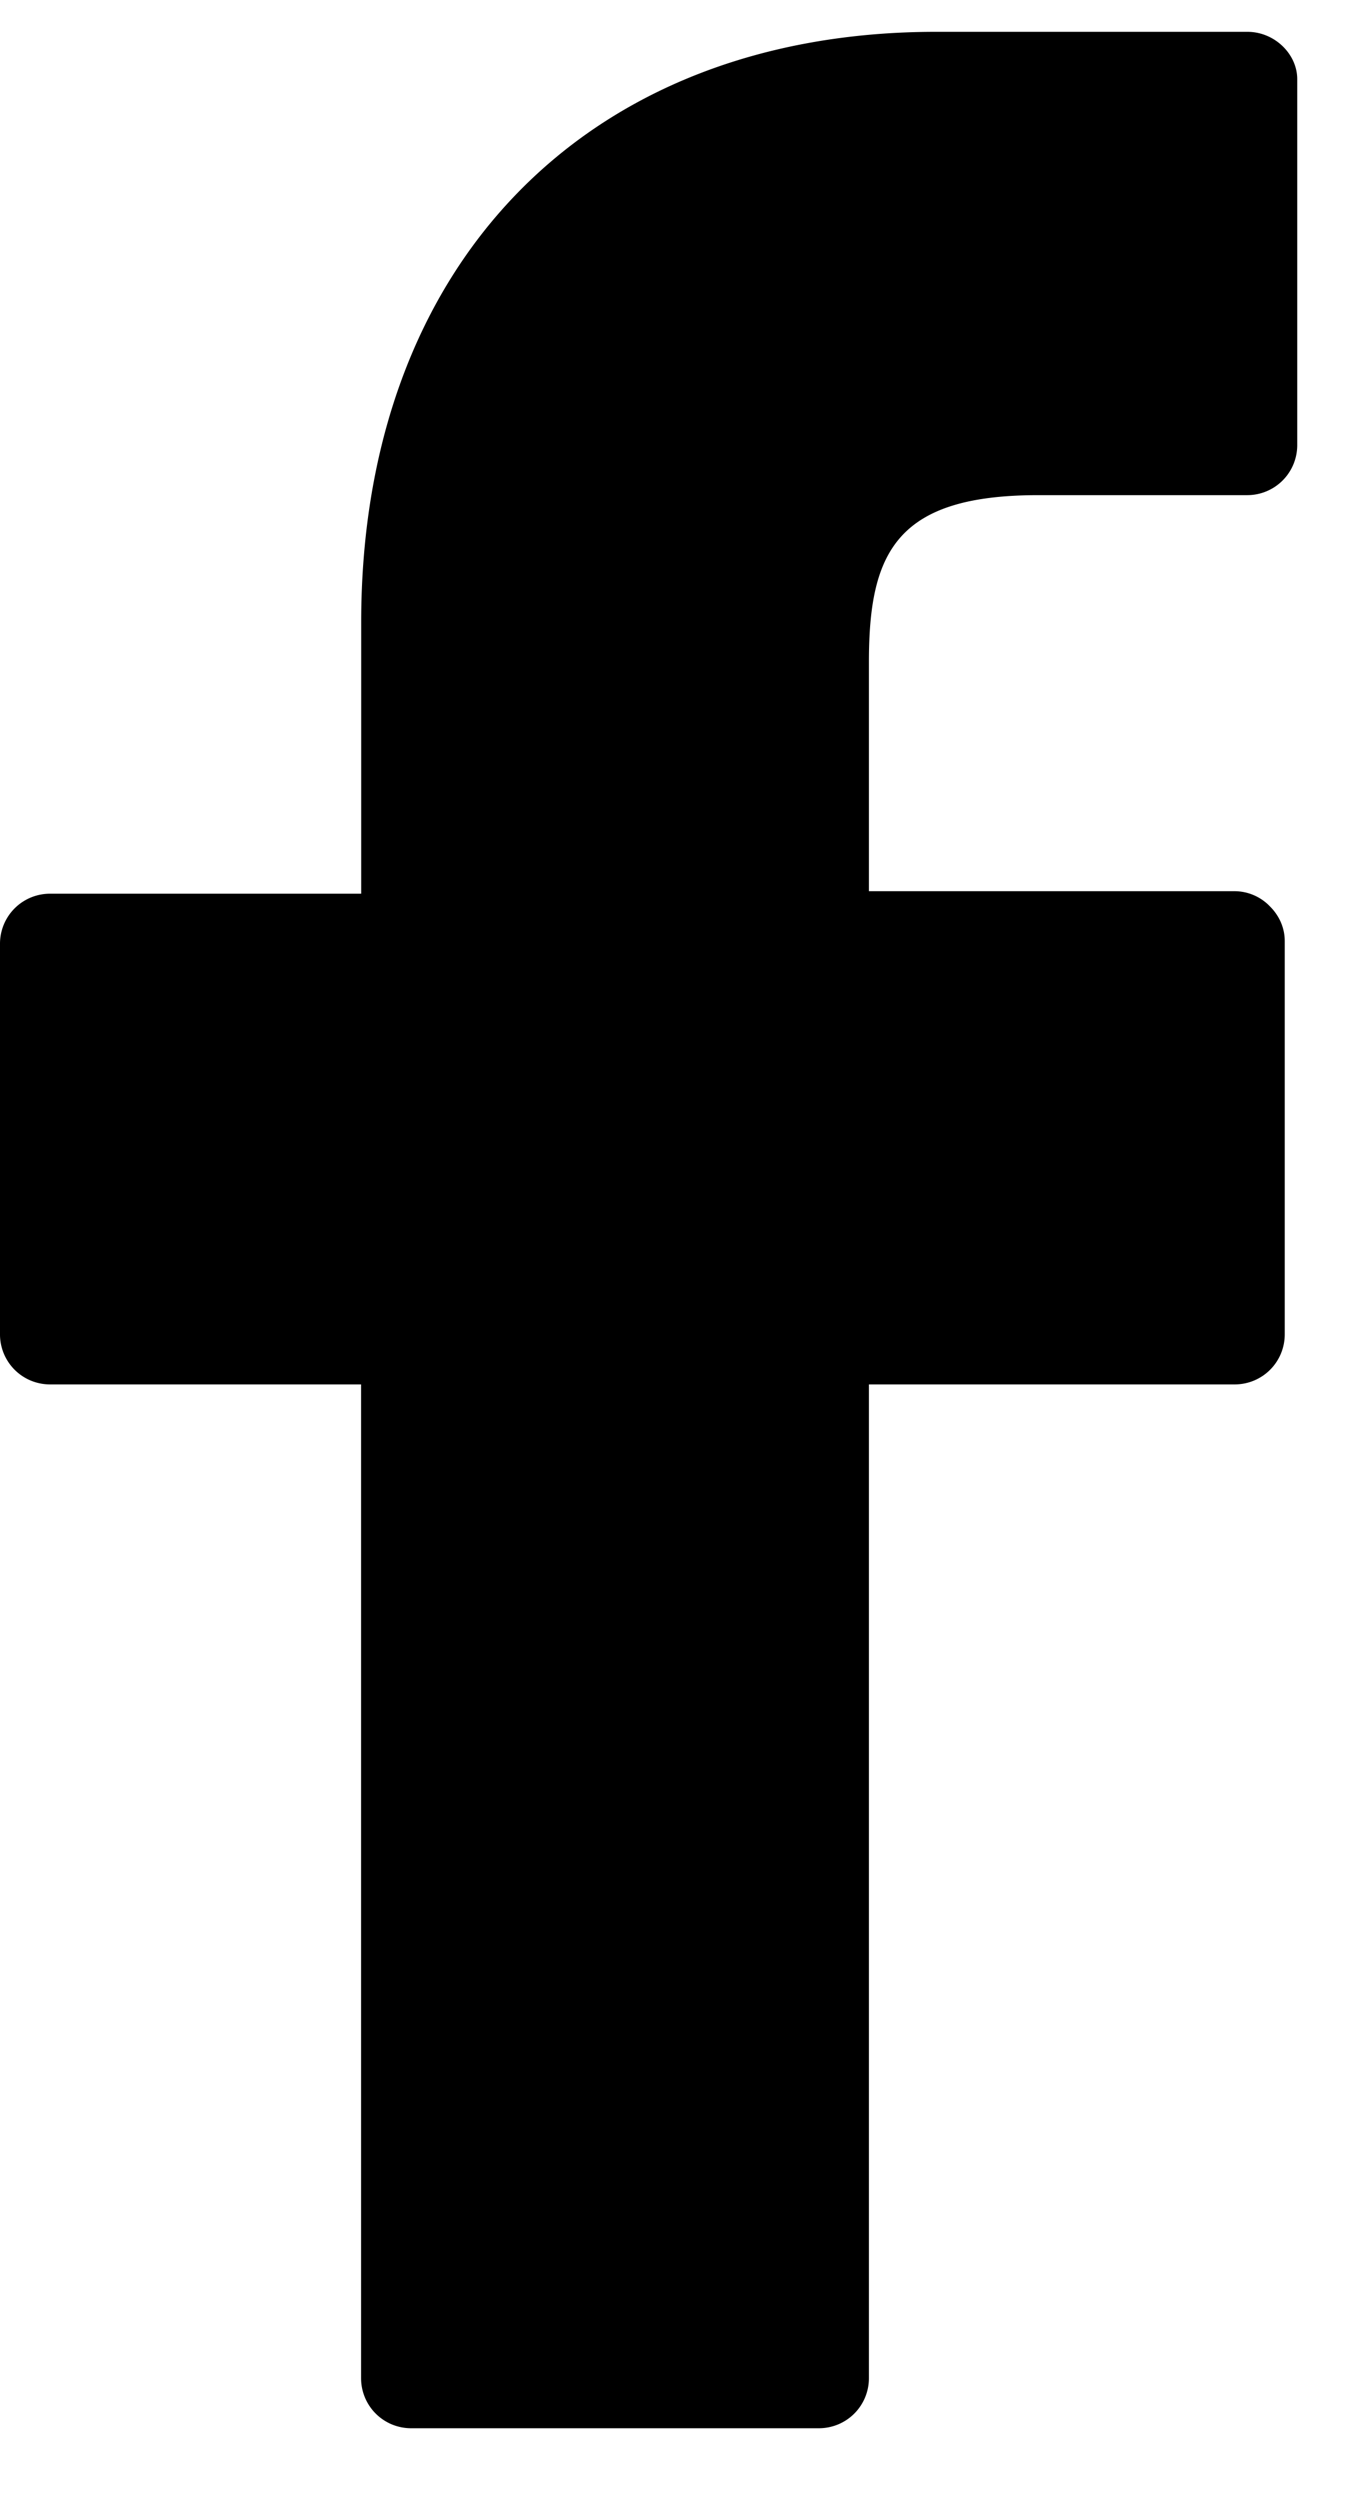
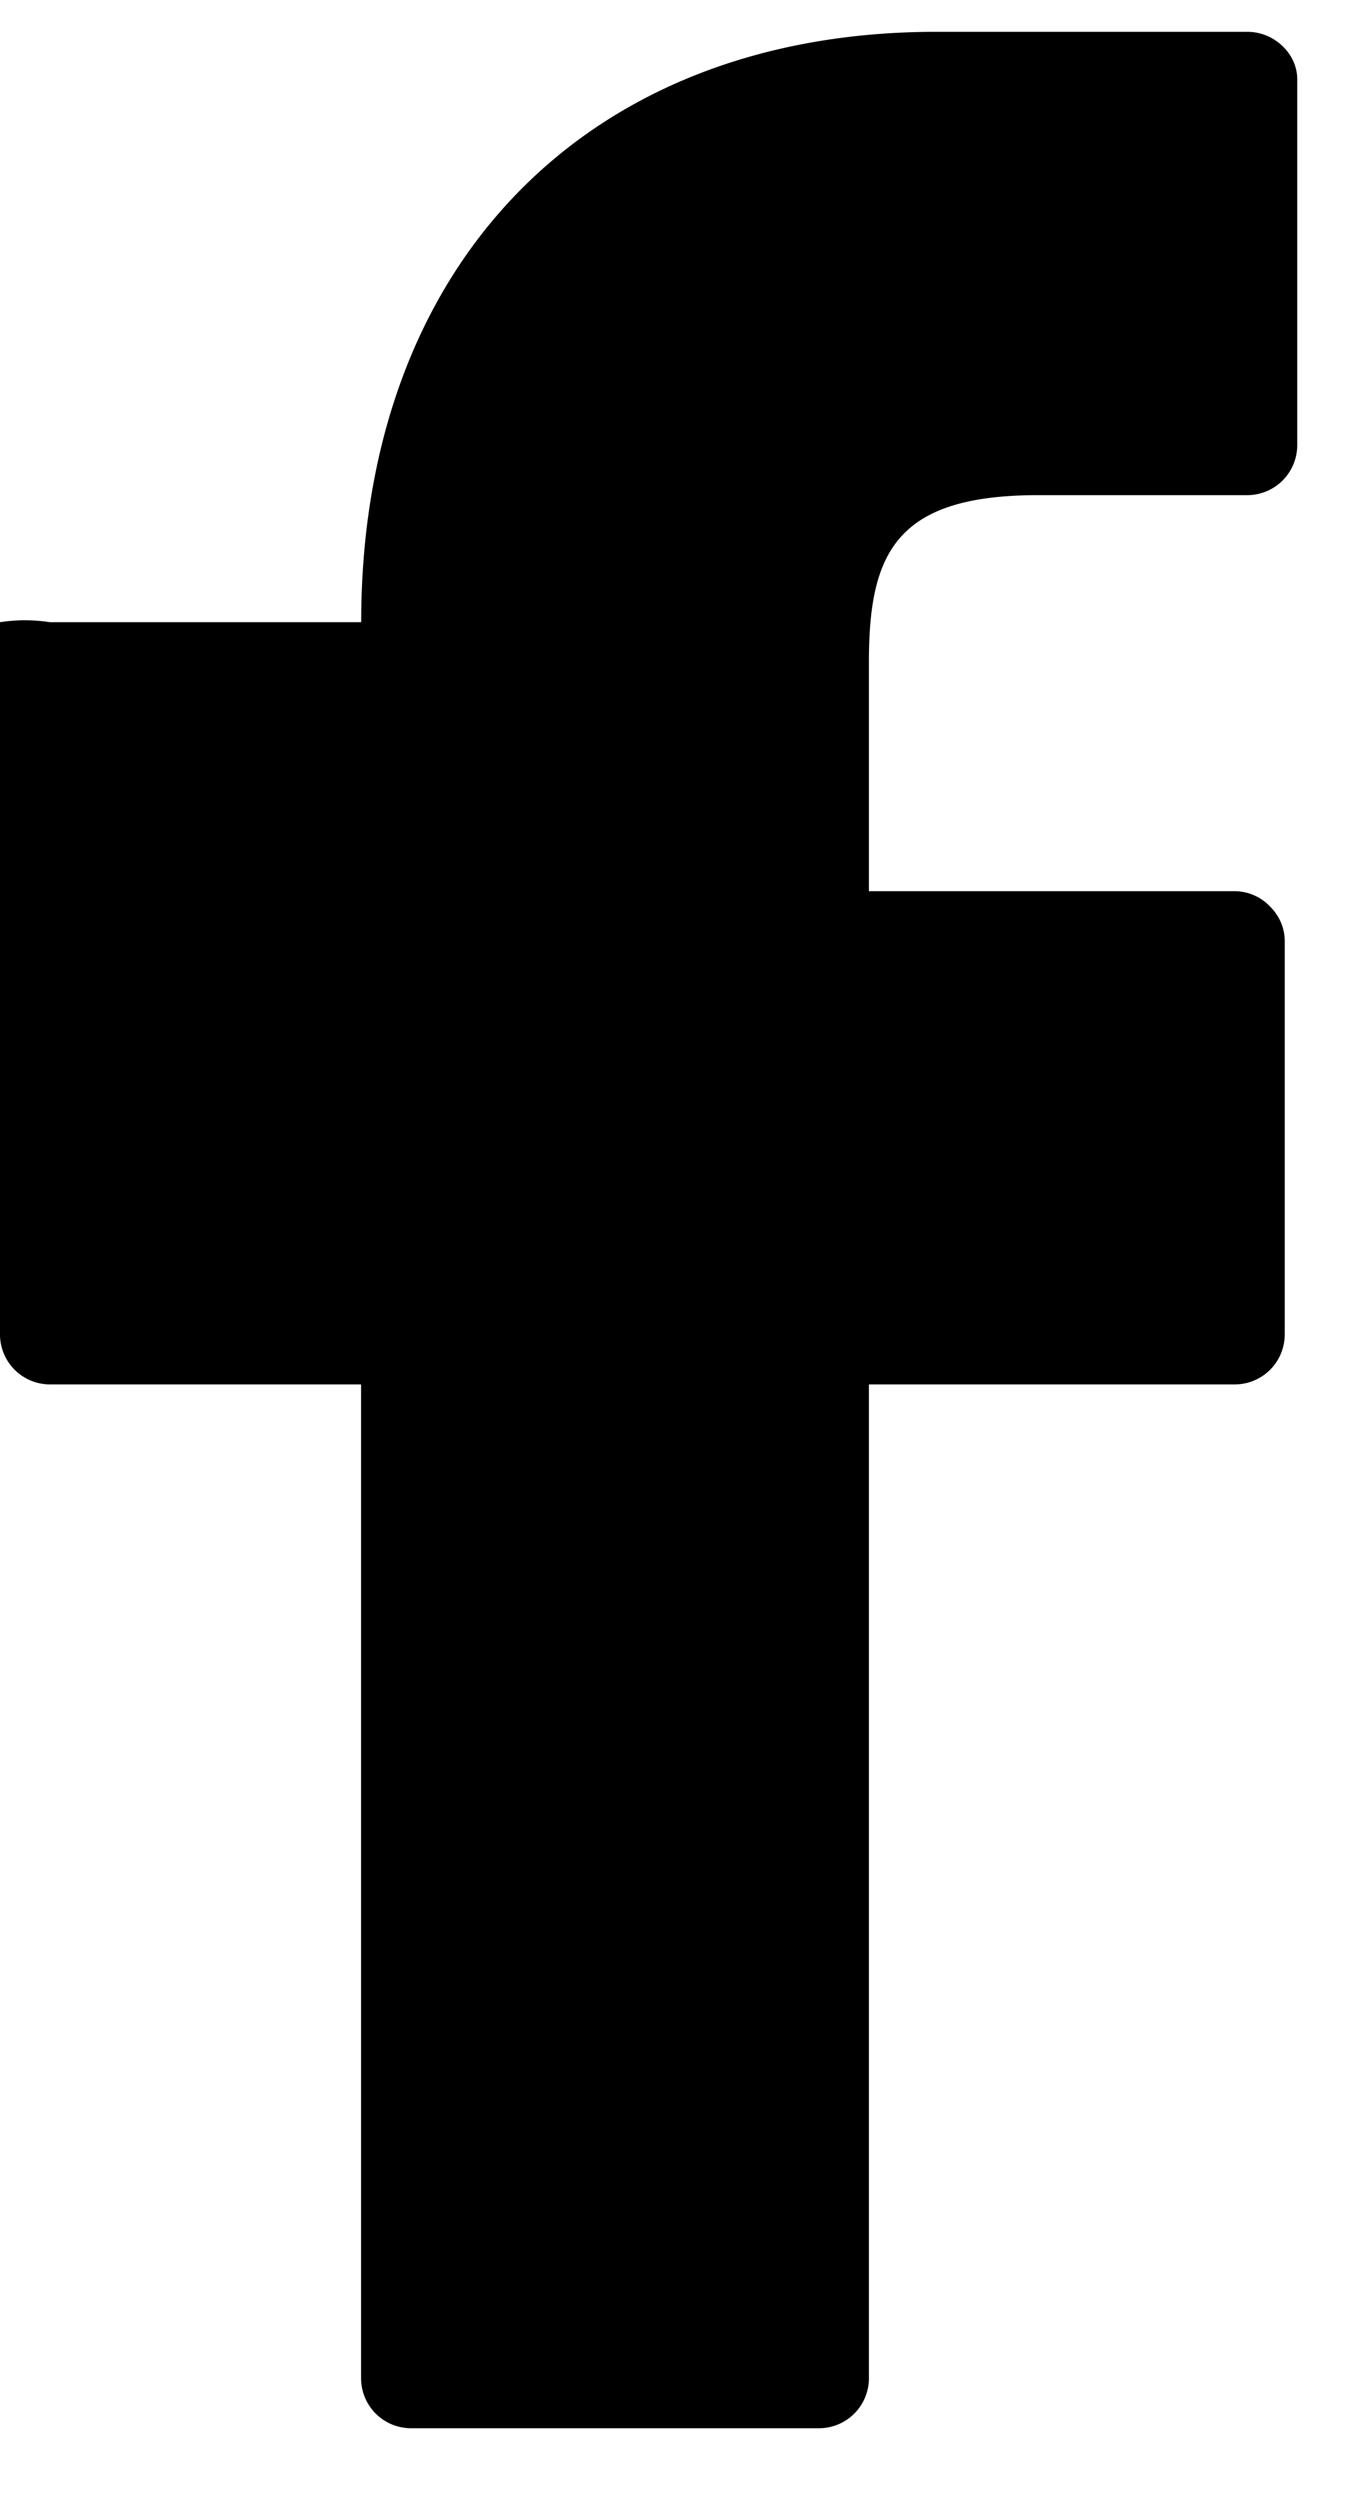
<svg xmlns="http://www.w3.org/2000/svg" width="12" height="22" viewBox="0 0 12 22">
  <g>
    <g>
      <g>
-         <path d="M10.982.28h-2.74C5.173.28 3.18 2.318 3.18 5.475v2.389H.439A.44.44 0 0 0 0 8.302v3.442a.44.44 0 0 0 .439.438h2.74v8.746a.44.44 0 0 0 .438.439h3.595a.44.44 0 0 0 .438-.439v-8.746h3.222a.44.44 0 0 0 .439-.438V8.28c0-.11-.044-.219-.132-.306a.432.432 0 0 0-.307-.132H7.65V5.825c0-.964.241-1.468 1.491-1.468h1.841a.44.44 0 0 0 .439-.439V.696c0-.219-.198-.416-.439-.416z" />
+         <path d="M10.982.28h-2.74C5.173.28 3.18 2.318 3.18 5.475H.439A.44.44 0 0 0 0 8.302v3.442a.44.44 0 0 0 .439.438h2.74v8.746a.44.44 0 0 0 .438.439h3.595a.44.44 0 0 0 .438-.439v-8.746h3.222a.44.44 0 0 0 .439-.438V8.28c0-.11-.044-.219-.132-.306a.432.432 0 0 0-.307-.132H7.65V5.825c0-.964.241-1.468 1.491-1.468h1.841a.44.44 0 0 0 .439-.439V.696c0-.219-.198-.416-.439-.416z" />
      </g>
    </g>
  </g>
</svg>